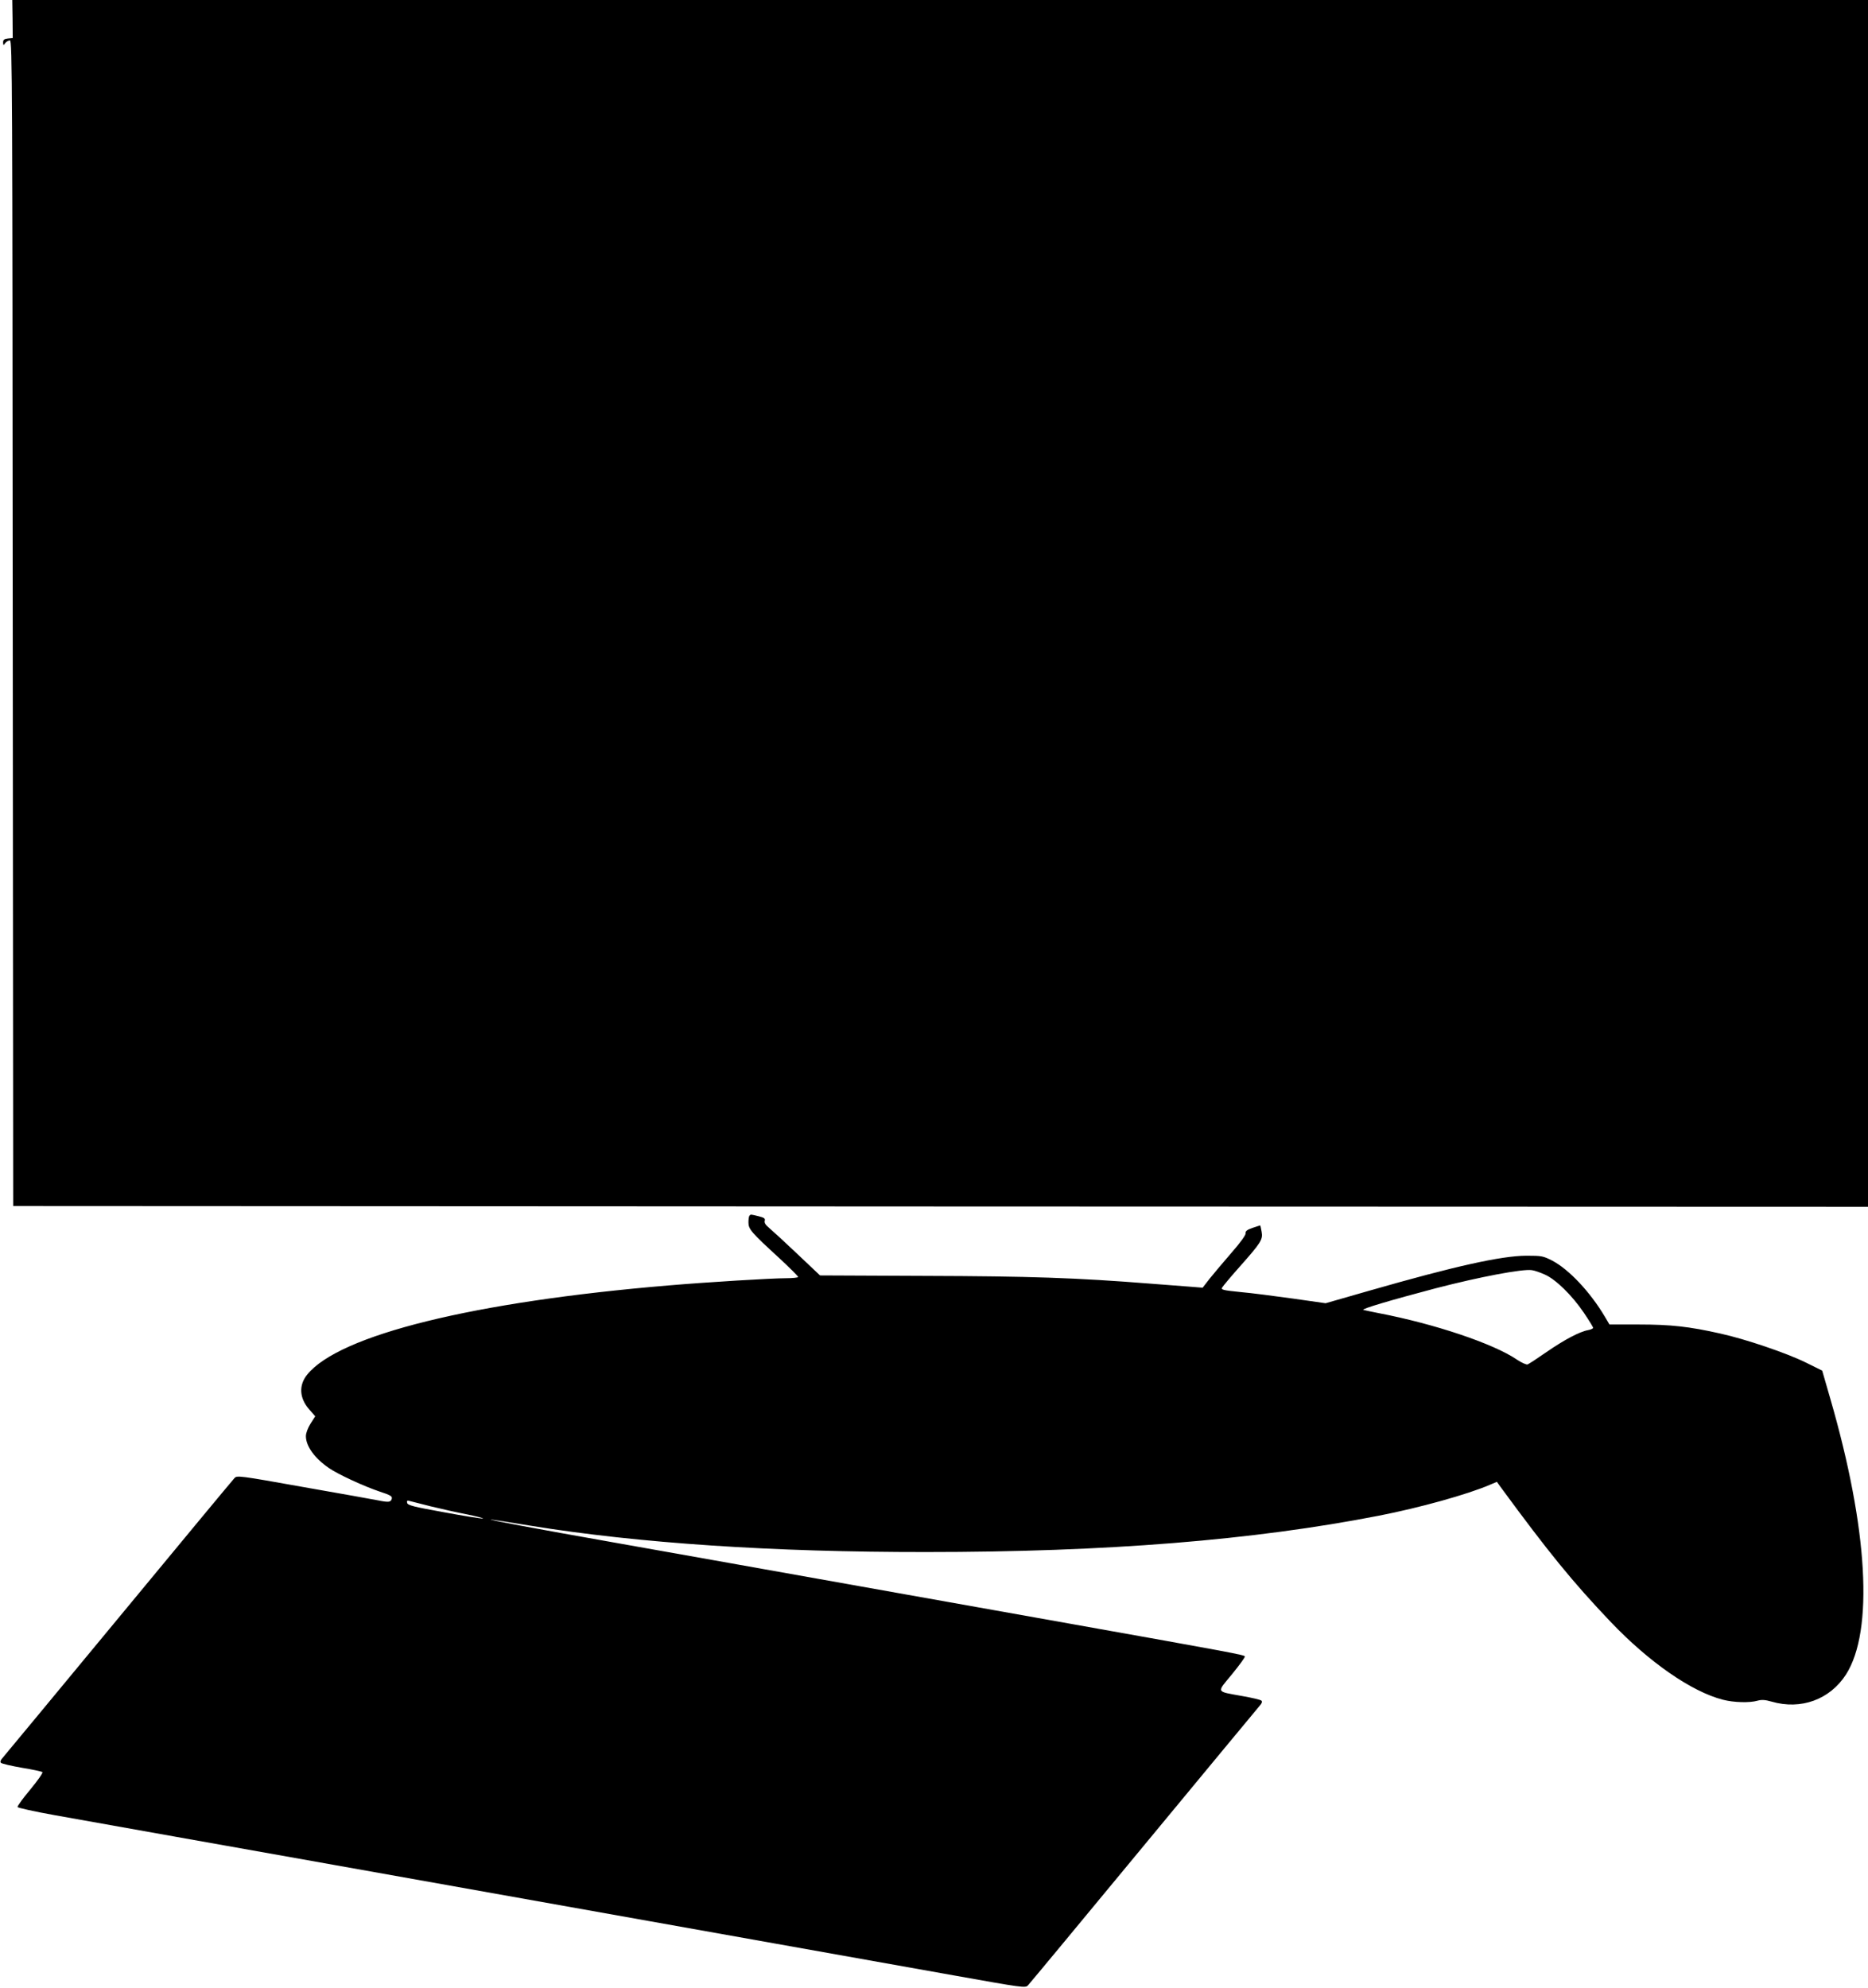
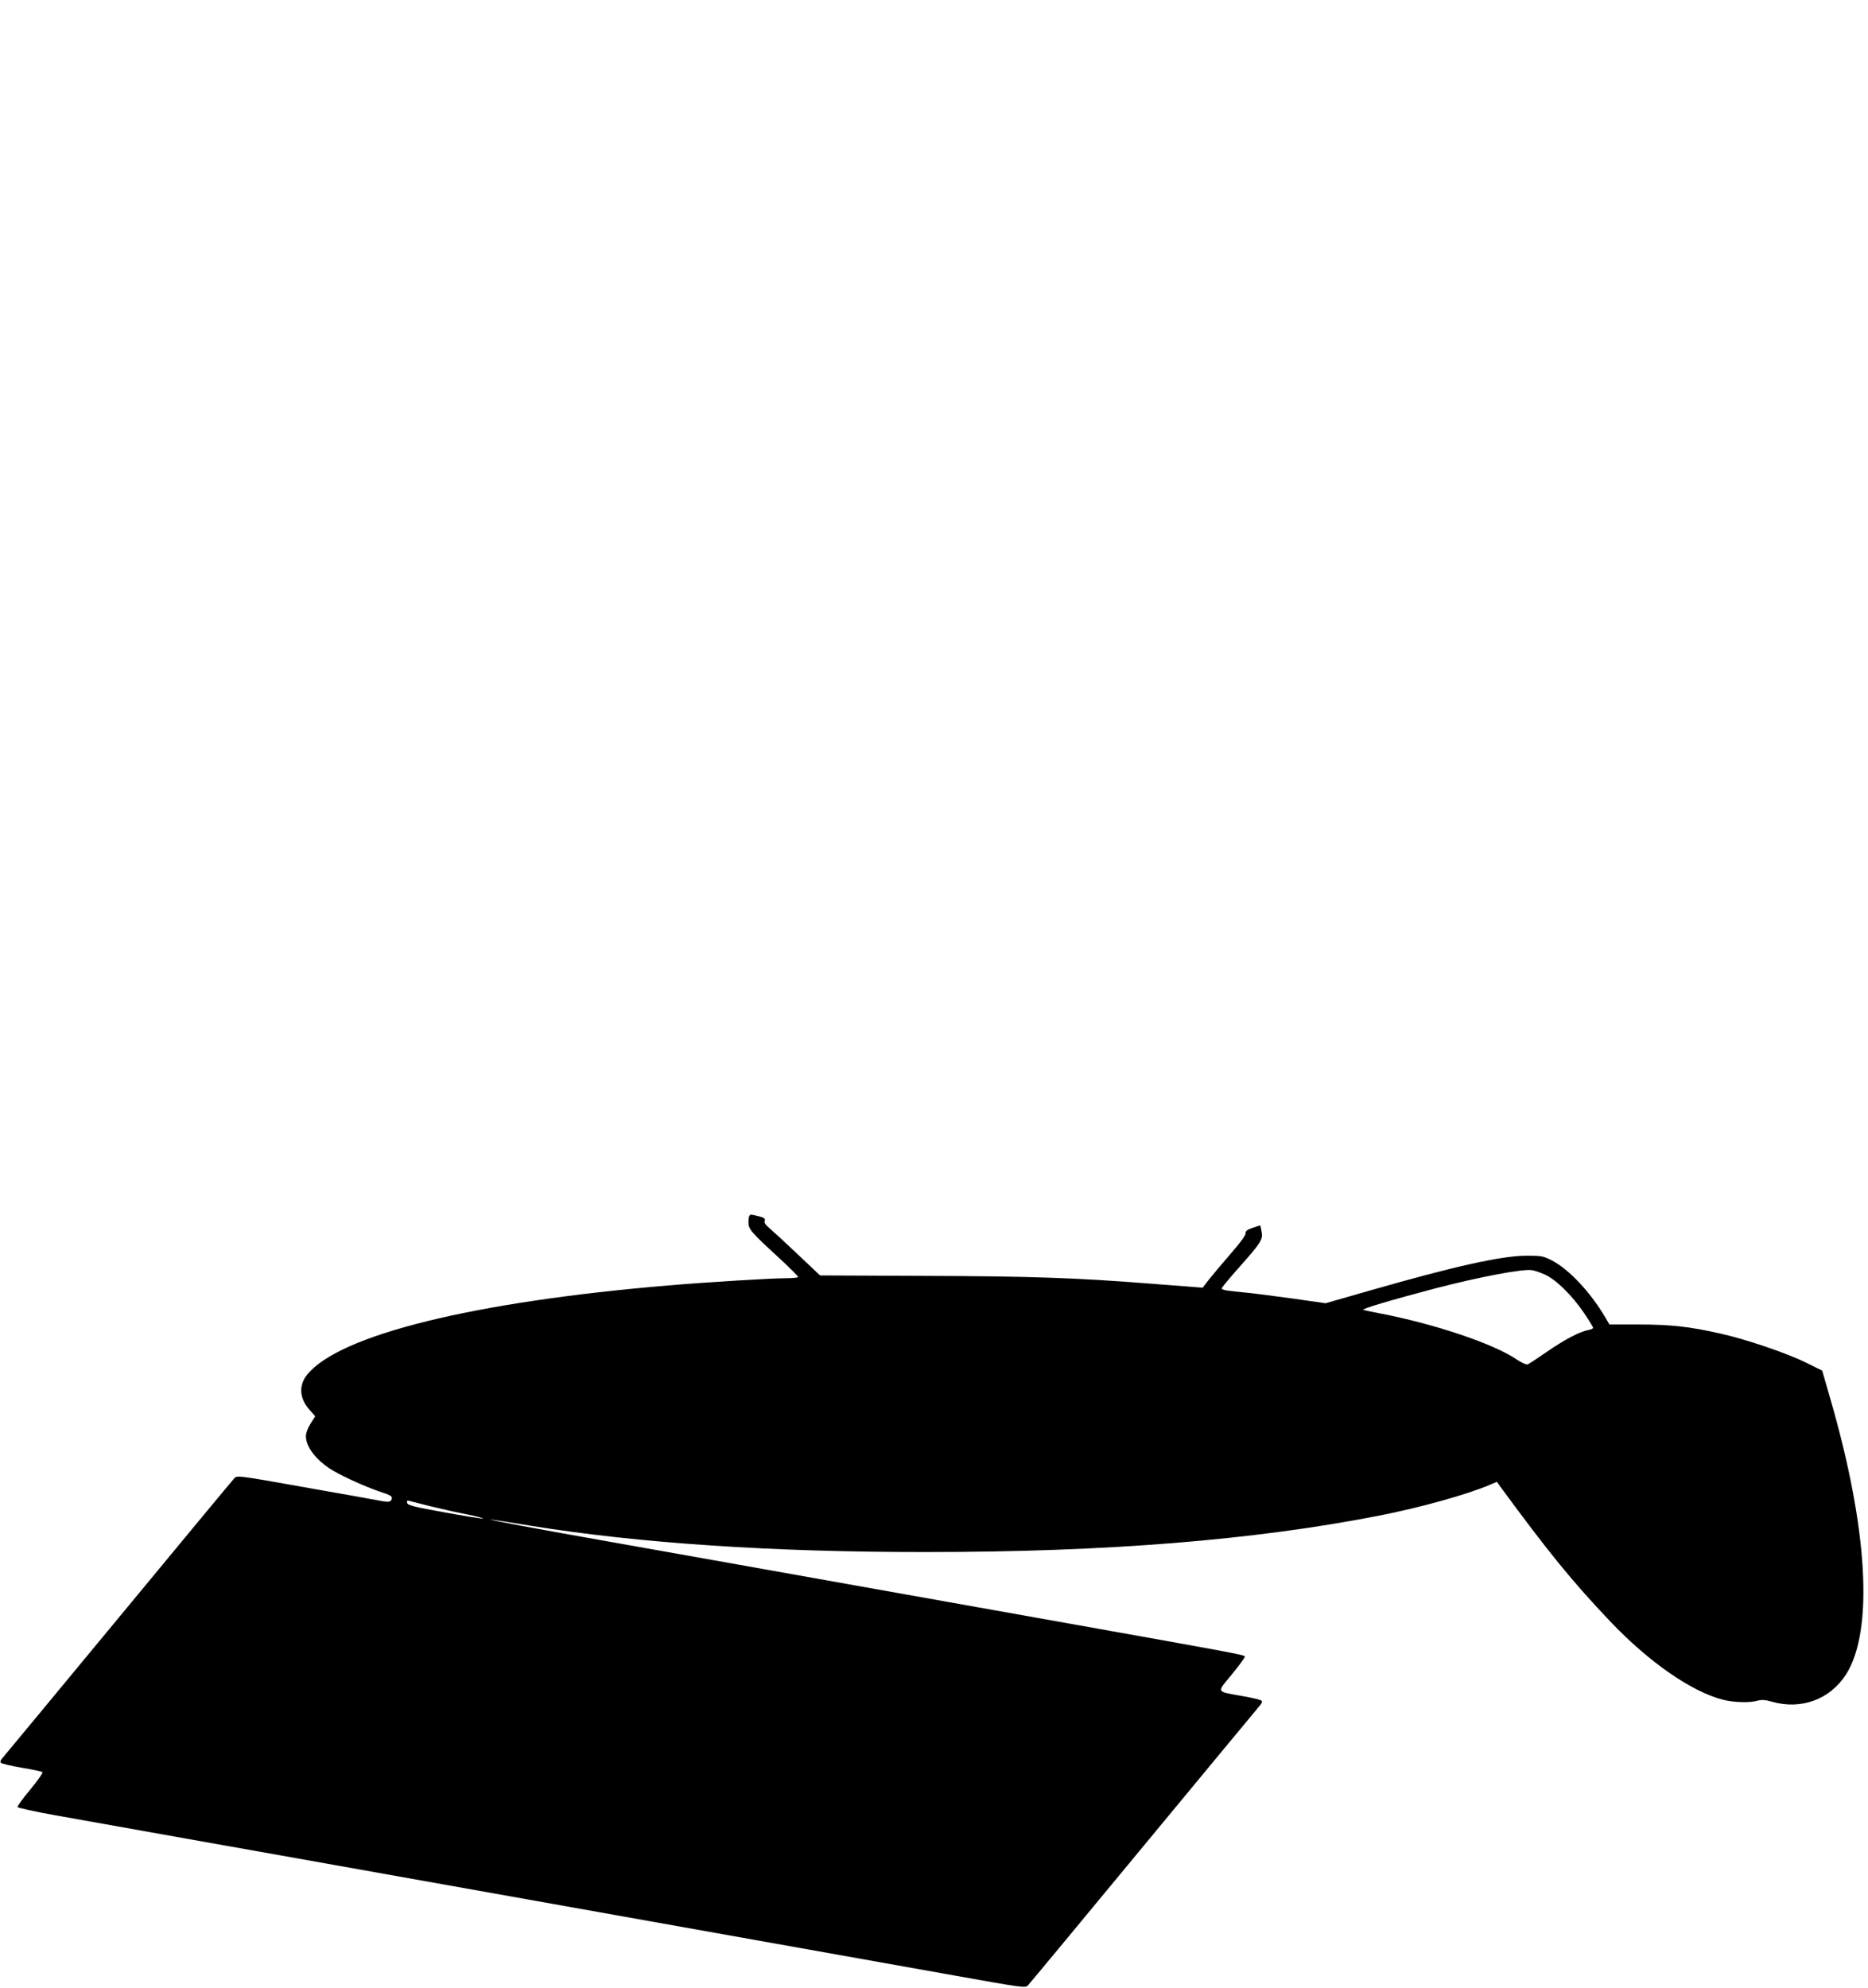
<svg xmlns="http://www.w3.org/2000/svg" version="1.0" width="1203pt" height="1280pt" viewBox="0 0 1203 1280" preserveAspectRatio="xMidYMid meet">
  <g transform="translate(0,1280) scale(0.1,-0.1)" fill="#000000" stroke="none">
-     <path d="M81 12678 l1 -123 -31 -3 c-24 -3 -31 -8 -31 -25 1 -20 2 -21 14 -4 7 9 21 17 30 17 15 0 16 -284 18 -3752 l3 -3753 5973 -3 5972 -2 0 3885 0 3885 -5976 0 -5975 0 2 -122z" />
    <path d="M4827 4973 c-4 -3 -7 -23 -7 -43 0 -44 16 -63 198 -230 67 -62 122 -117 122 -122 0 -4 -35 -8 -77 -8 -96 0 -505 -25 -753 -46 -1259 -105 -2126 -319 -2332 -575 -55 -68 -50 -151 12 -222 l40 -46 -30 -47 c-18 -29 -30 -61 -30 -81 0 -64 56 -142 148 -205 59 -41 229 -119 328 -152 70 -23 81 -30 77 -46 -6 -23 -21 -24 -90 -10 -26 5 -241 44 -477 85 -414 74 -430 76 -446 58 -10 -10 -345 -414 -745 -898 -400 -484 -737 -890 -748 -903 -14 -15 -17 -26 -11 -32 6 -6 66 -20 135 -32 68 -11 128 -24 132 -28 5 -4 -30 -54 -77 -111 -48 -57 -85 -108 -83 -114 2 -5 109 -29 238 -52 129 -23 477 -85 774 -138 297 -53 765 -136 1040 -185 486 -87 978 -174 2020 -360 985 -176 1516 -270 1964 -350 437 -78 455 -81 471 -63 10 10 345 414 745 898 400 484 737 890 748 903 14 15 17 26 11 32 -6 6 -62 19 -125 30 -171 31 -165 19 -65 140 47 58 85 109 83 115 -4 10 -90 26 -1117 209 -915 163 -1820 324 -2195 391 -198 35 -540 96 -760 135 -482 85 -835 151 -780 146 22 -3 137 -20 255 -40 692 -112 1557 -170 2545 -169 1162 0 2105 76 2915 234 262 51 571 137 715 199 l45 19 23 -32 c315 -429 465 -612 709 -869 248 -260 521 -450 724 -502 70 -18 172 -21 223 -6 26 7 48 6 90 -6 189 -55 375 13 479 174 180 282 142 939 -101 1777 l-52 180 -105 52 c-124 61 -388 151 -552 187 -200 45 -319 58 -523 58 l-190 0 -30 51 c-94 158 -230 303 -338 360 -59 30 -68 32 -167 32 -162 -1 -460 -67 -1014 -226 l-279 -80 -211 30 c-116 16 -268 36 -338 42 -110 11 -125 15 -118 28 5 9 54 68 110 131 142 160 154 179 145 229 -4 23 -8 41 -9 41 -1 0 -24 -7 -50 -16 -35 -12 -46 -21 -44 -34 2 -11 -34 -61 -92 -127 -52 -60 -115 -135 -140 -166 l-45 -58 -75 6 c-41 3 -158 12 -260 20 -480 38 -778 48 -1452 50 l-677 3 -148 140 c-81 77 -163 152 -181 167 -22 18 -31 33 -27 45 4 14 -3 20 -39 29 -53 13 -51 13 -59 4z m5121 -379 c71 -31 176 -134 252 -246 33 -49 60 -93 60 -97 0 -5 -15 -12 -32 -15 -56 -10 -155 -63 -268 -141 -59 -41 -114 -77 -122 -80 -8 -3 -39 11 -69 31 -151 103 -530 230 -889 299 -47 9 -92 19 -100 21 -16 6 177 63 465 139 285 74 561 126 620 117 17 -2 54 -15 83 -28z m-7173 -1493 c66 -16 172 -40 235 -52 63 -13 108 -25 100 -26 -8 -2 -121 16 -250 40 -200 36 -235 45 -238 61 -3 13 1 17 15 12 10 -3 72 -18 138 -35z" />
  </g>
</svg>